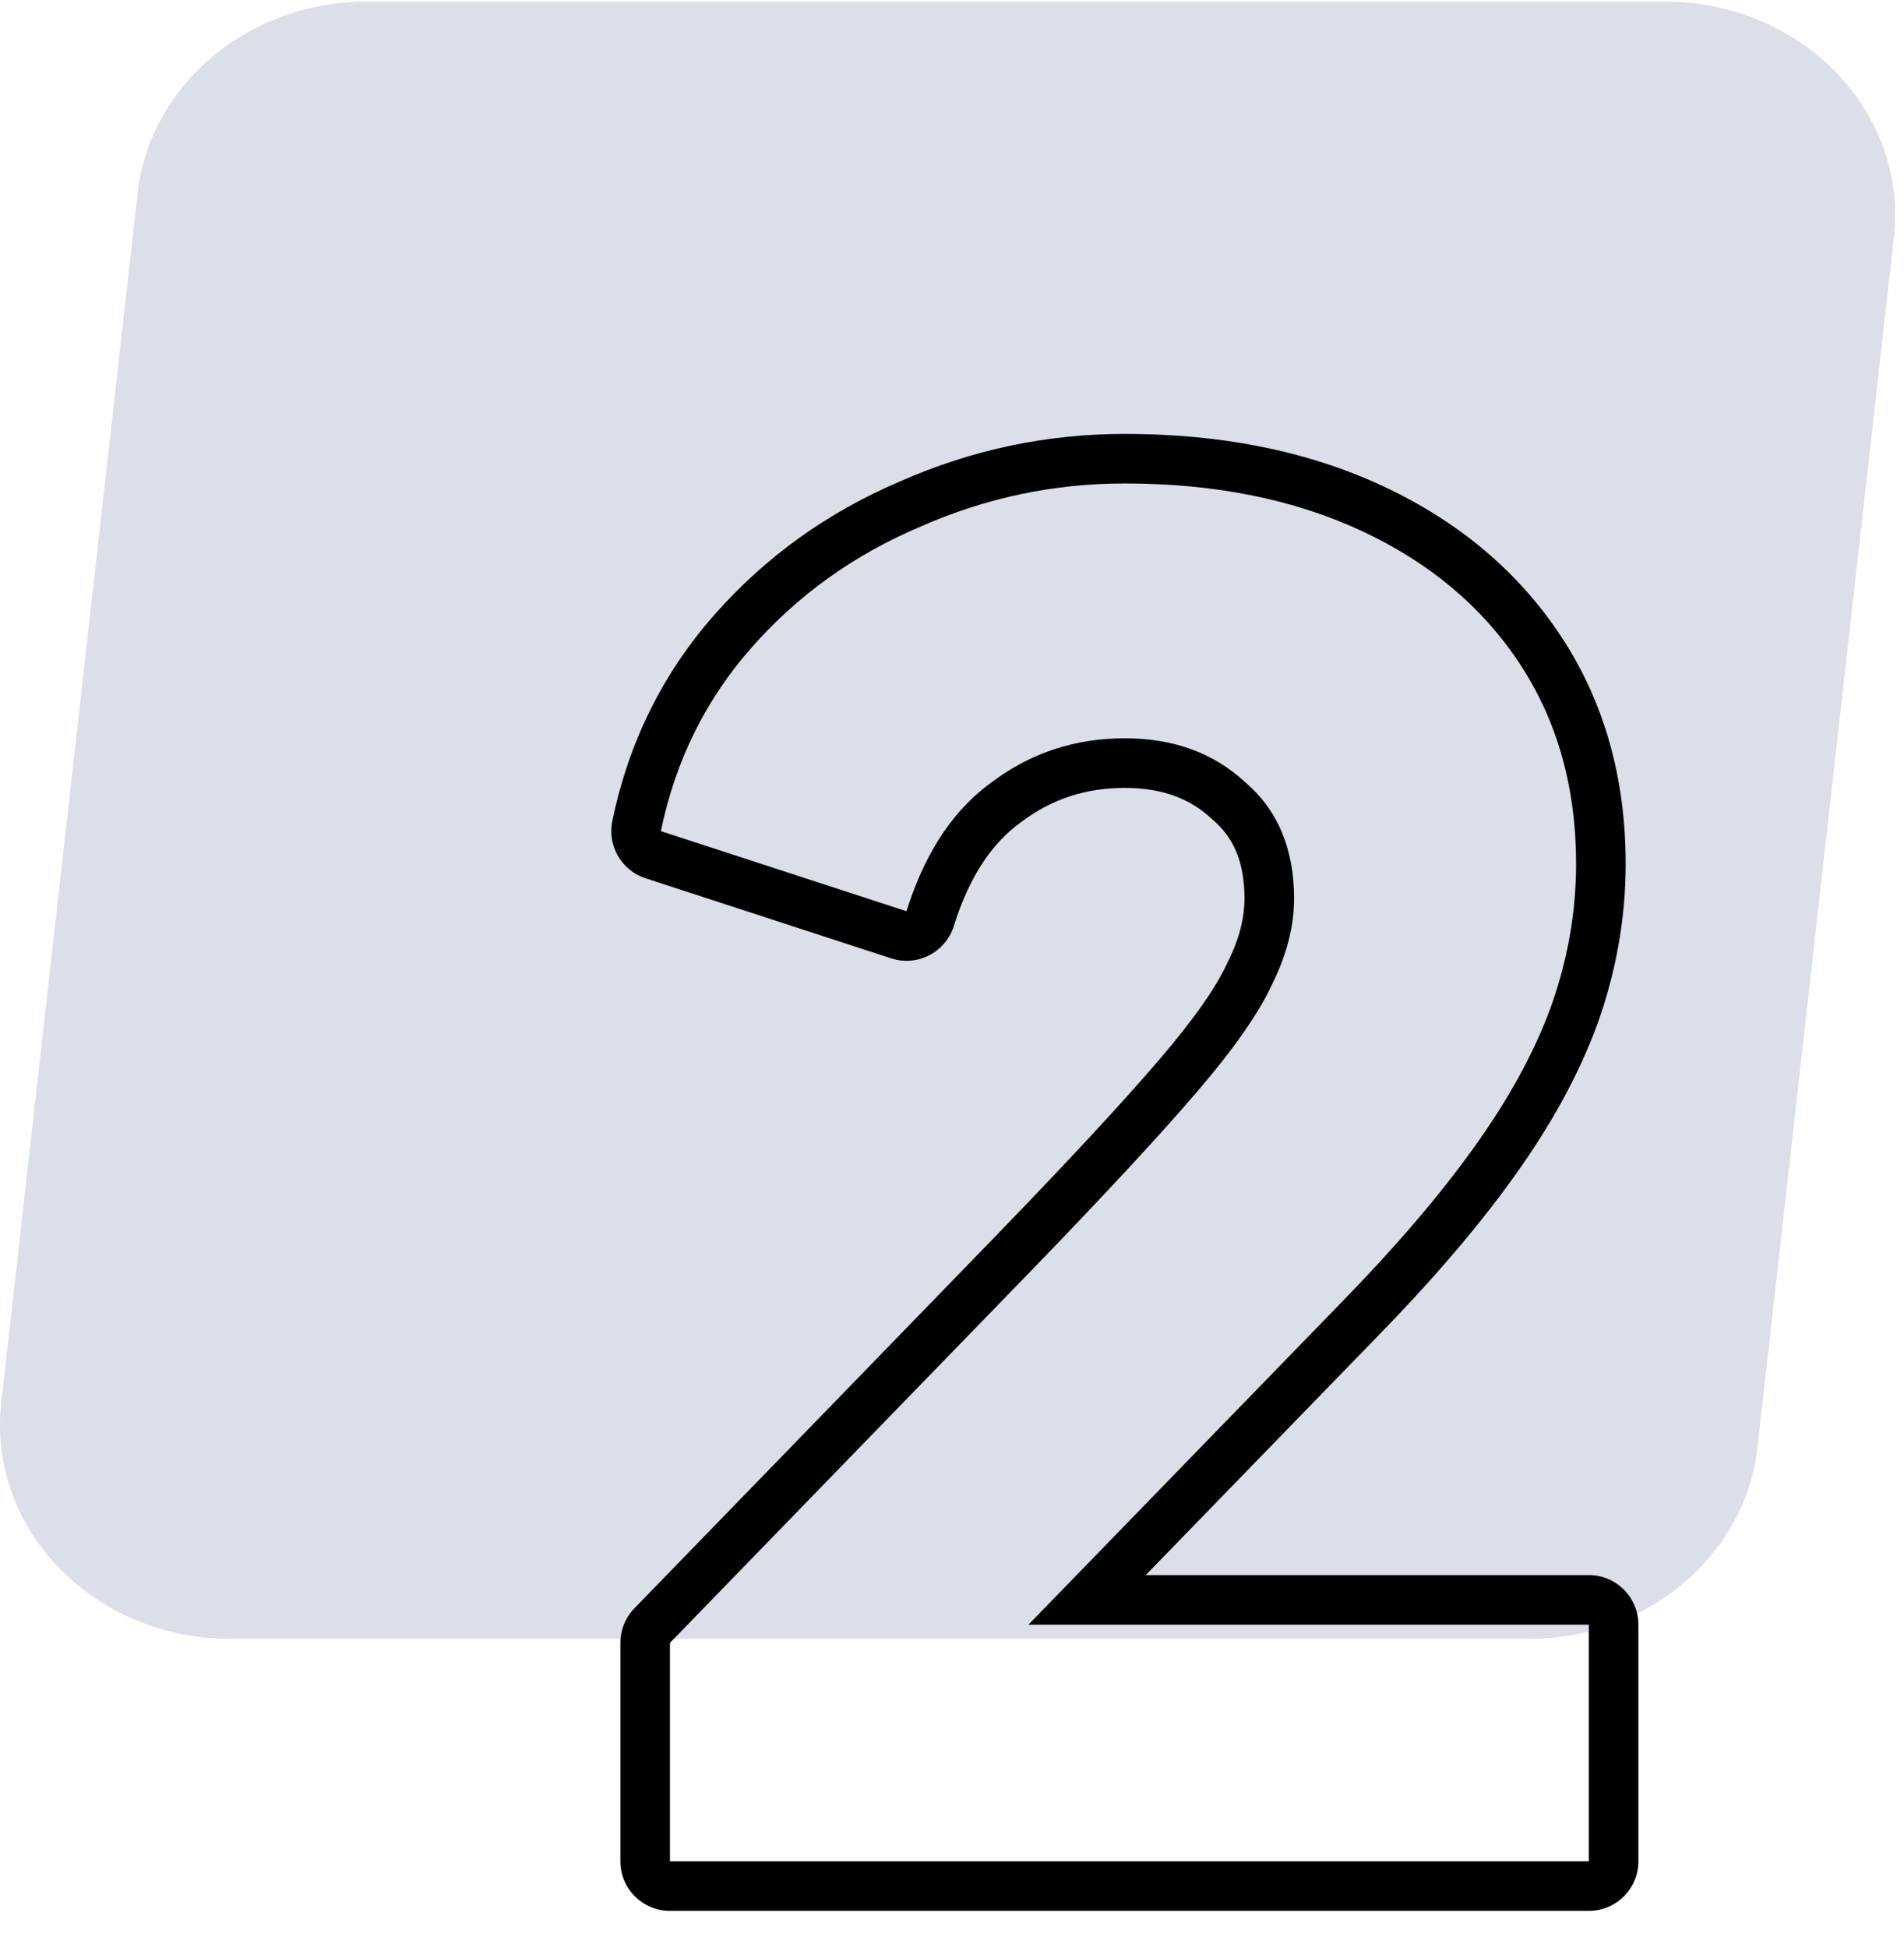
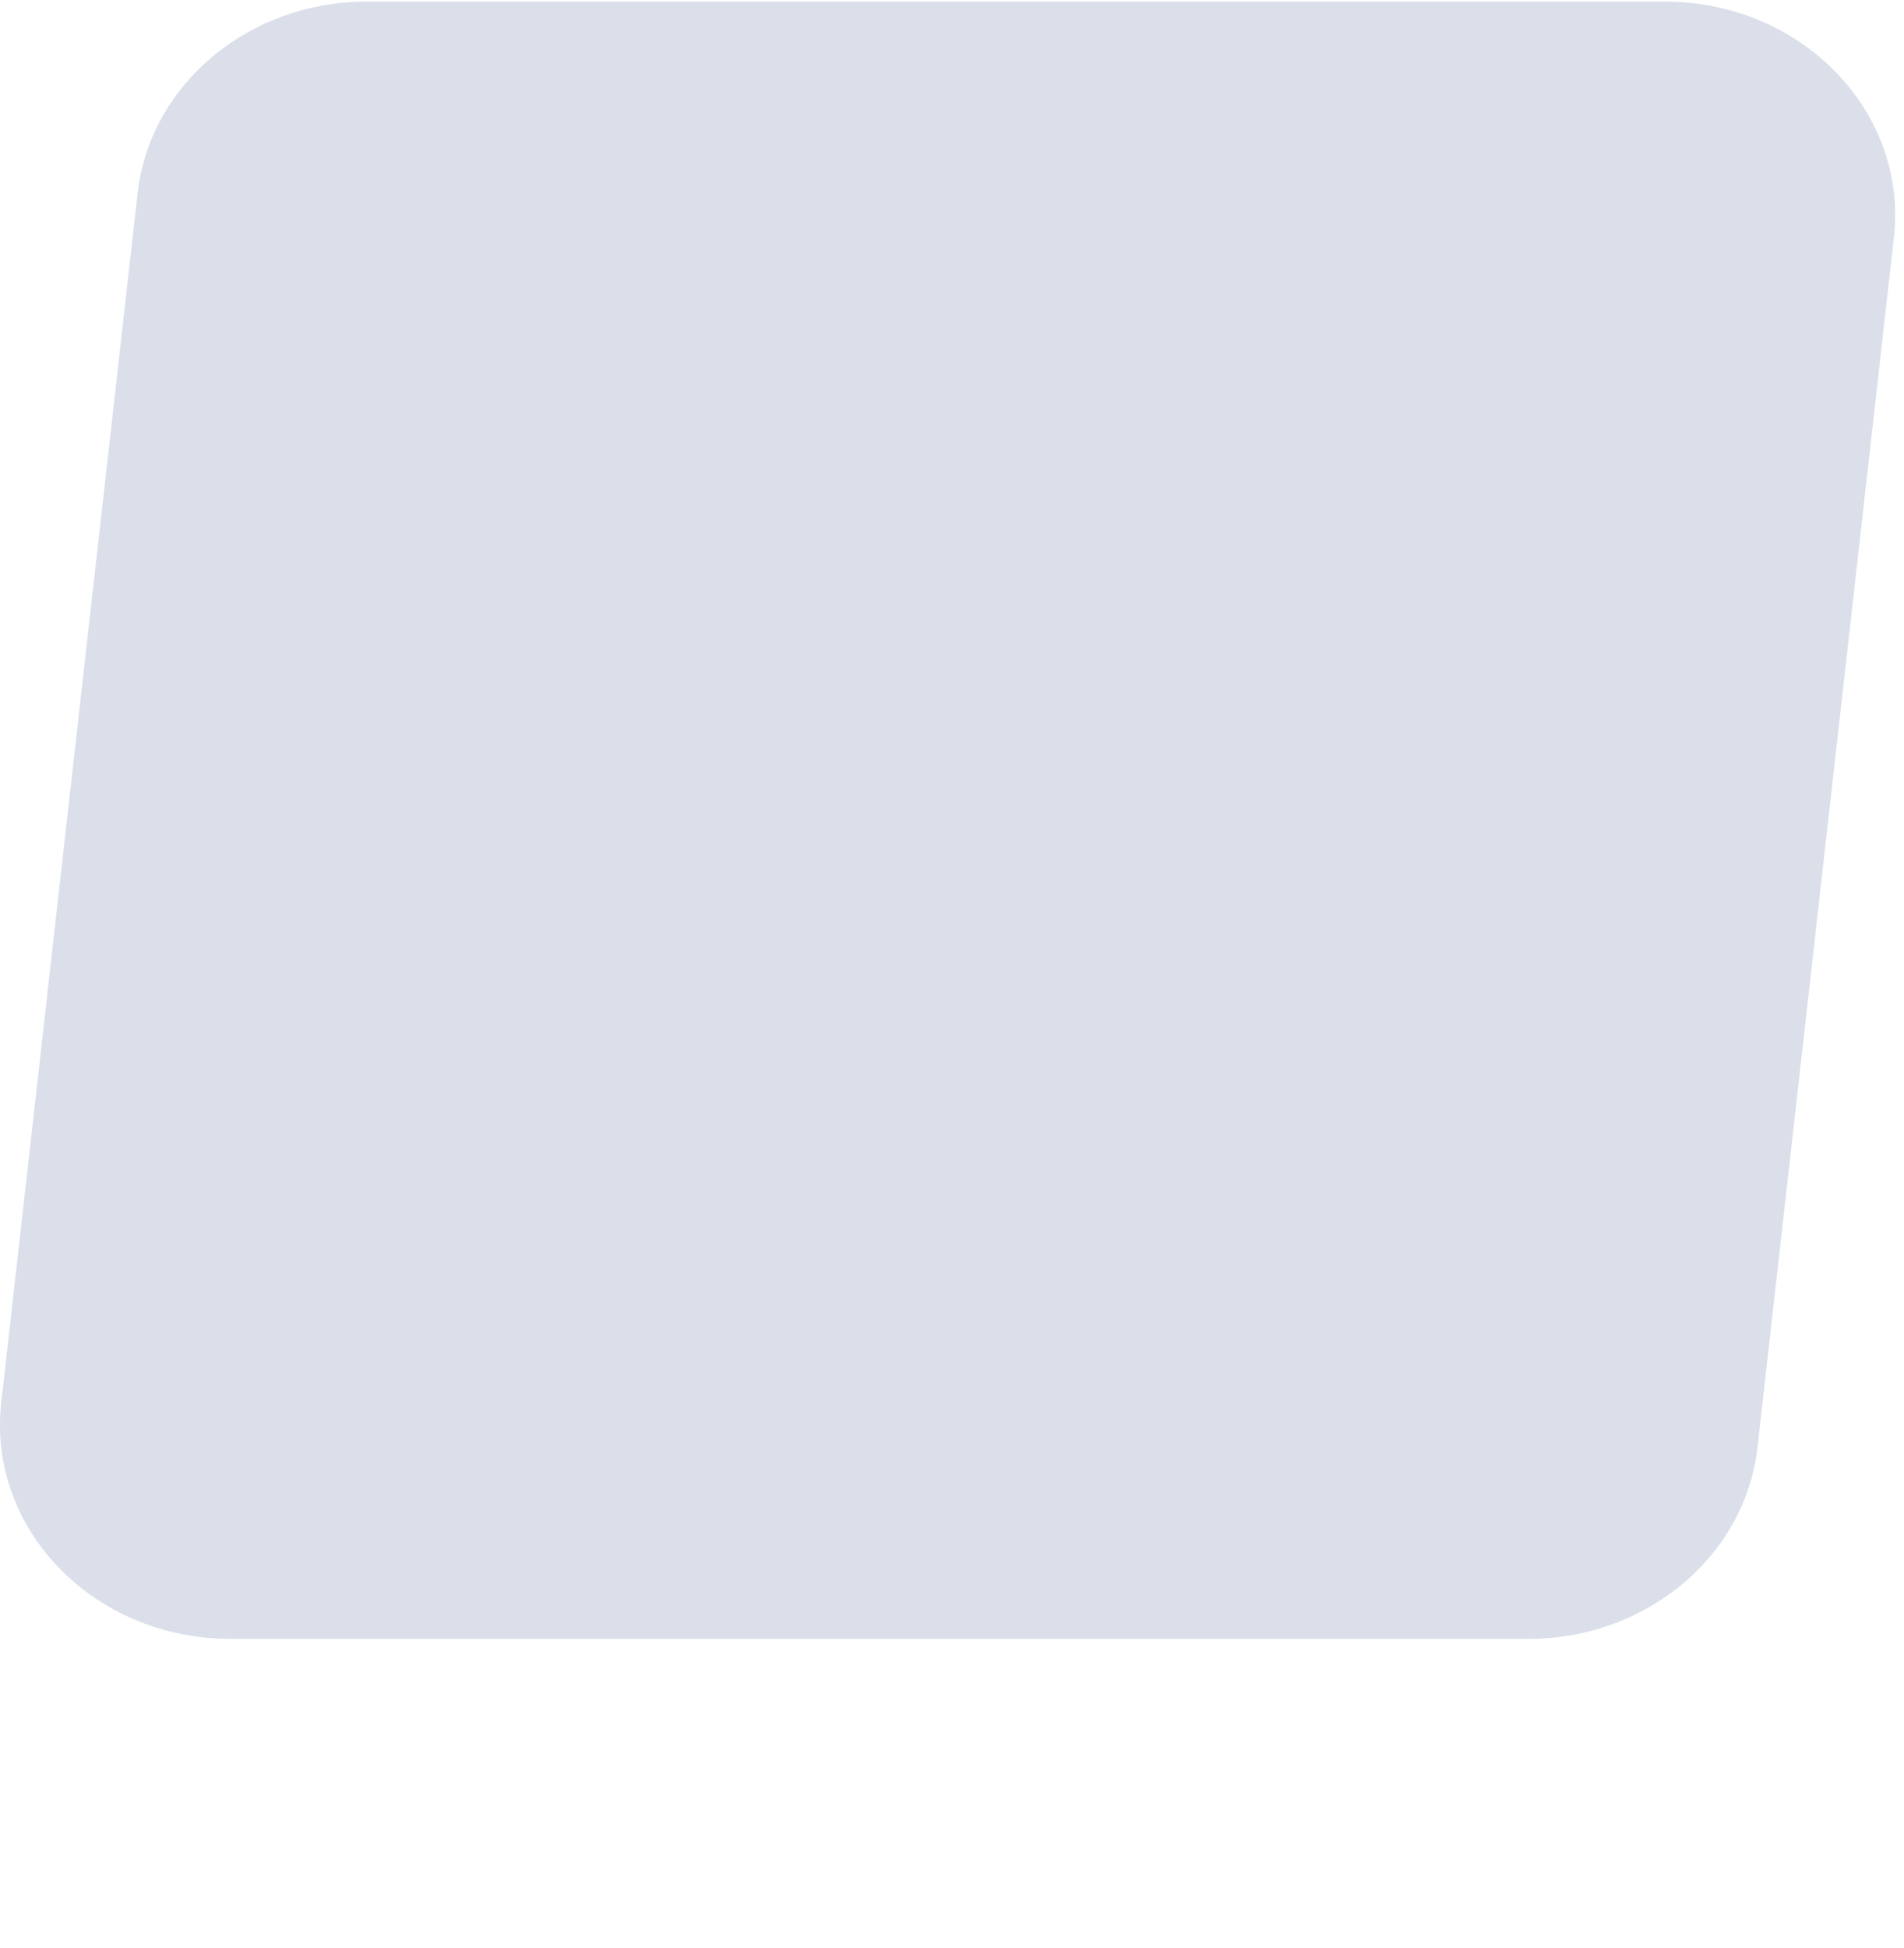
<svg xmlns="http://www.w3.org/2000/svg" width="44" height="45" viewBox="0 0 44 45" fill="none">
  <path d="M5.32 37.861H35.325C38.048 37.861 40.331 35.95 40.615 33.433L43.766 5.496C44.096 2.578 41.633 0.037 38.476 0.037H8.471C5.748 0.037 3.464 1.948 3.18 4.465L0.029 32.402C-0.3 35.32 2.163 37.861 5.32 37.861Z" fill="#DADFEA" />
-   <path fill-rule="evenodd" clip-rule="evenodd" d="M15.482 44.146C14.849 44.146 14.336 43.633 14.336 43V37.954C14.336 37.656 14.452 37.37 14.66 37.156L23.068 28.496C23.069 28.495 23.069 28.495 23.069 28.494C24.718 26.79 25.946 25.465 26.764 24.51L26.766 24.508C27.611 23.526 28.117 22.782 28.358 22.255C28.364 22.244 28.369 22.232 28.375 22.22C28.645 21.68 28.759 21.196 28.759 20.756C28.759 19.885 28.486 19.33 28.026 18.938C28.015 18.928 28.003 18.918 27.992 18.907C27.503 18.456 26.868 18.202 25.994 18.202C25.086 18.202 24.306 18.462 23.612 18.982L23.593 18.996C22.948 19.46 22.409 20.218 22.042 21.393C21.951 21.685 21.746 21.929 21.474 22.069C21.202 22.21 20.885 22.235 20.593 22.14L14.917 20.29C14.362 20.109 14.032 19.54 14.15 18.969C14.525 17.154 15.314 15.555 16.516 14.195C17.695 12.861 19.122 11.838 20.785 11.128C22.443 10.393 24.183 10.024 25.994 10.024C28.203 10.024 30.195 10.412 31.943 11.223C33.686 12.033 35.078 13.19 36.075 14.701C37.082 16.228 37.568 17.995 37.568 19.958C37.568 21.216 37.347 22.454 36.912 23.666L36.909 23.675C36.473 24.857 35.815 26.042 34.955 27.23C34.127 28.382 33.064 29.617 31.776 30.933C31.776 30.934 31.775 30.934 31.775 30.934L26.477 36.388H36.717C37.349 36.388 37.862 36.901 37.862 37.534V43C37.862 43.633 37.349 44.146 36.717 44.146H15.482ZM23.766 37.534L30.956 30.133C32.217 28.844 33.24 27.652 34.025 26.559C34.838 25.438 35.441 24.345 35.834 23.279C36.226 22.186 36.422 21.079 36.422 19.958C36.422 18.192 35.988 16.65 35.119 15.332C34.25 14.015 33.03 12.992 31.46 12.263C29.891 11.534 28.069 11.169 25.994 11.169C24.34 11.169 22.756 11.506 21.243 12.179C19.729 12.823 18.439 13.748 17.374 14.954C16.309 16.159 15.608 17.575 15.272 19.201L20.948 21.051C20.97 20.982 20.992 20.914 21.015 20.847C21.437 19.604 22.074 18.677 22.925 18.065C23.822 17.393 24.845 17.056 25.994 17.056C27.116 17.056 28.041 17.393 28.769 18.065C29.526 18.71 29.905 19.607 29.905 20.756C29.905 21.401 29.736 22.06 29.4 22.733C29.092 23.405 28.503 24.247 27.634 25.256C26.793 26.237 25.546 27.582 23.892 29.292L15.482 37.954V43H36.717V37.534H23.766Z" fill="black" />
</svg>